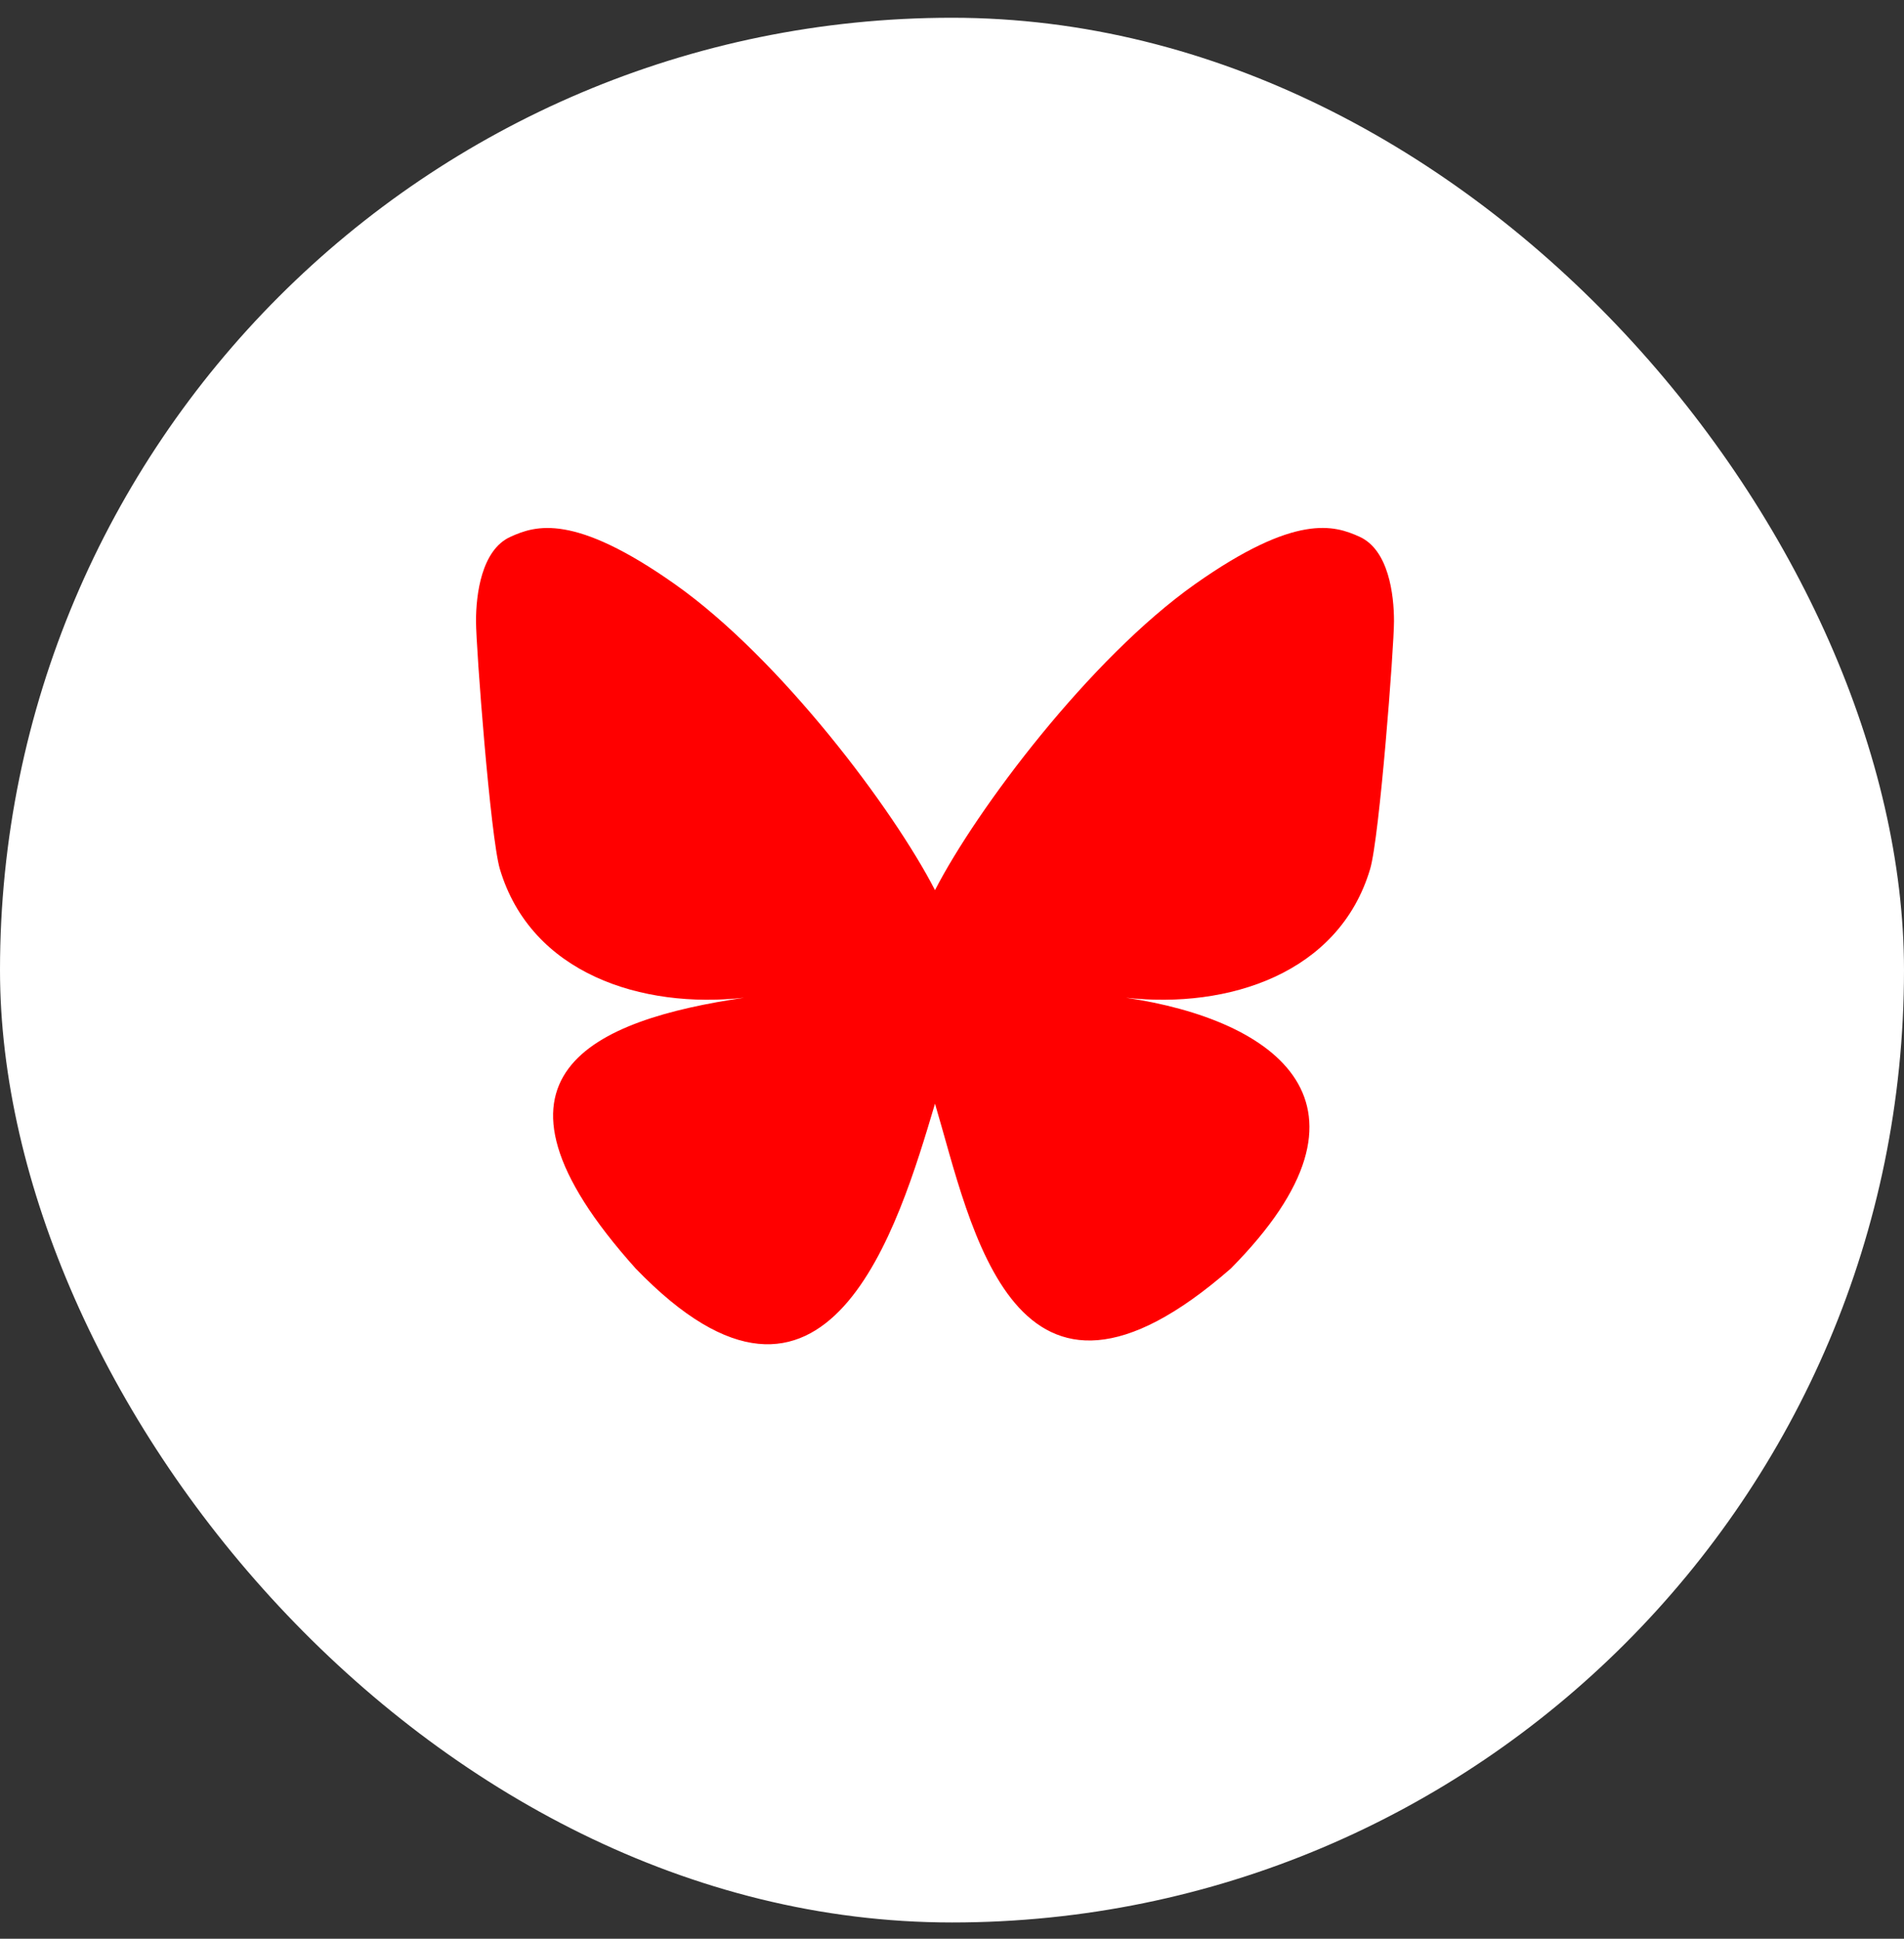
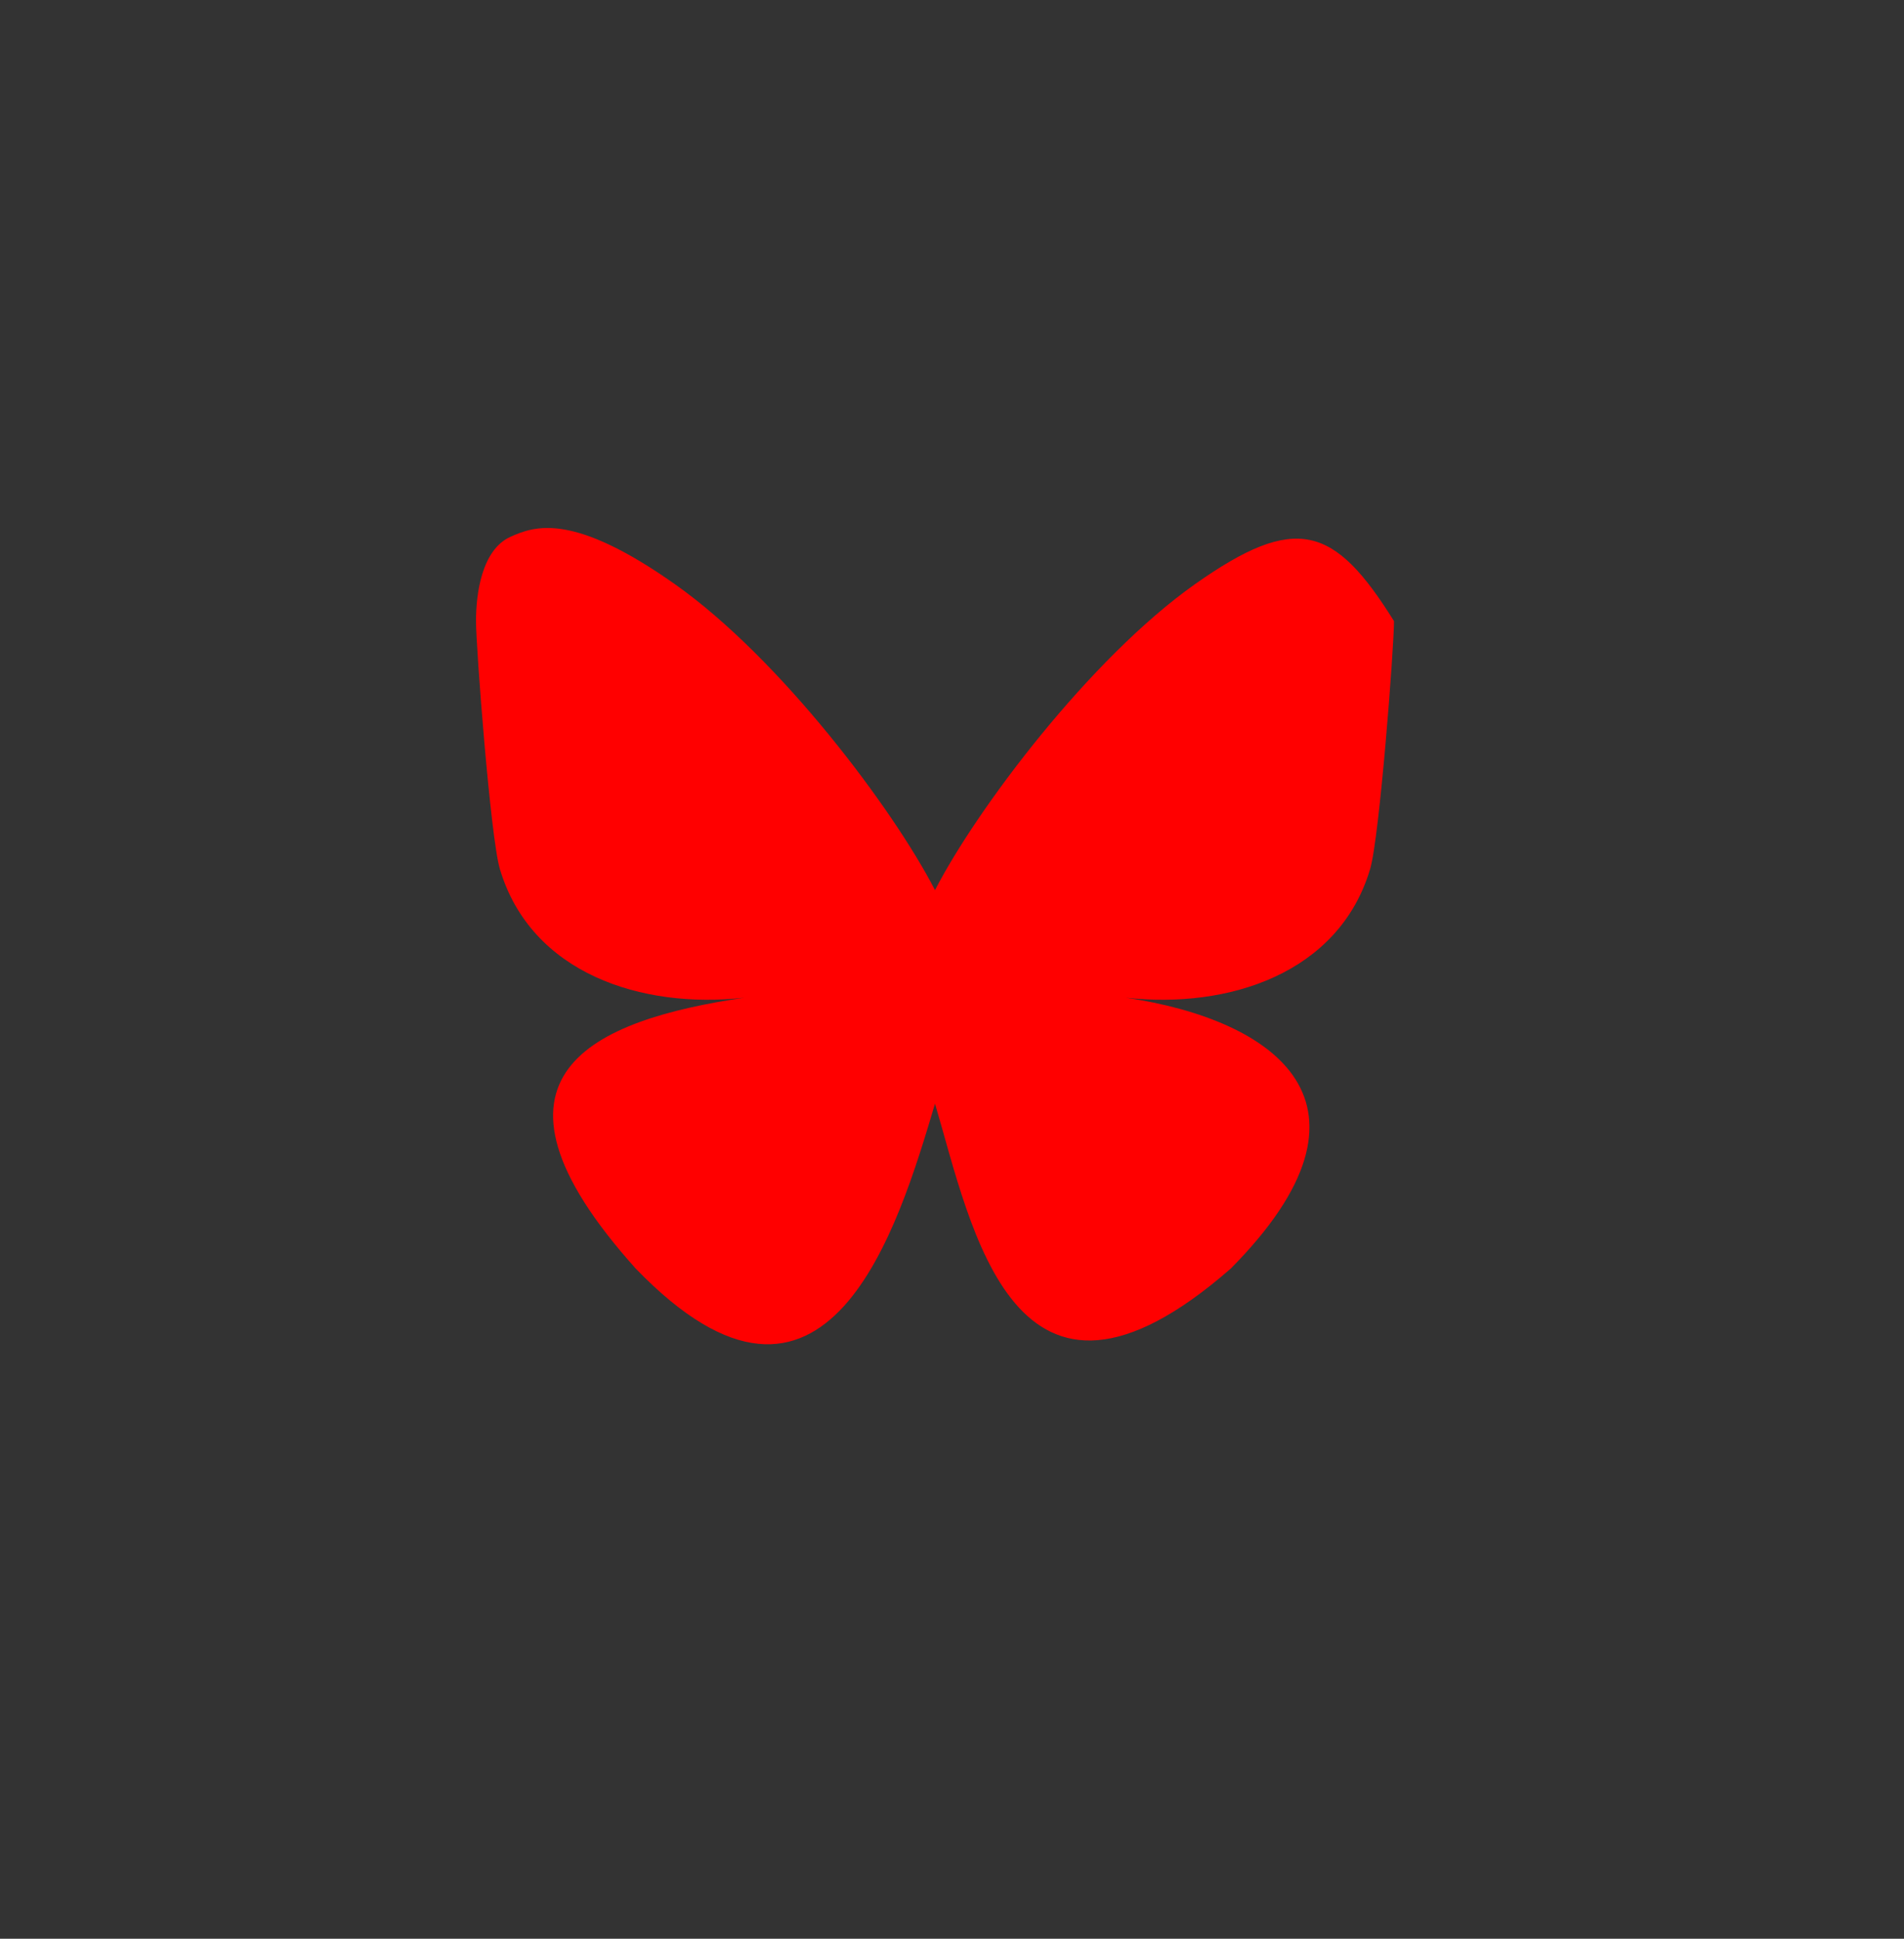
<svg xmlns="http://www.w3.org/2000/svg" width="56" height="57" viewBox="0 0 56 57" fill="none">
  <rect x="0" y="0" width="56" height="57" fill="#333333" stroke="none" />
-   <rect y="0.522" width="56" height="56" rx="28" fill="white" />
-   <path d="M27.5 26.171C26.277 23.794 22.948 19.361 19.852 17.177C16.886 15.084 15.756 15.445 15.015 15.782C14.157 16.167 14 17.486 14 18.26C14 19.036 14.425 24.617 14.702 25.55C15.62 28.628 18.879 29.668 21.884 29.334C17.483 29.986 13.572 31.589 18.698 37.297C24.338 43.136 26.428 36.045 27.5 32.45C28.572 36.045 29.806 42.88 36.199 37.297C41 32.45 37.518 29.986 33.117 29.334C36.121 29.668 39.381 28.628 40.298 25.55C40.575 24.618 41 19.036 41 18.261C41 17.485 40.843 16.168 39.985 15.78C39.244 15.445 38.114 15.082 35.148 17.174C32.052 19.363 28.722 23.795 27.5 26.171Z" fill="#FF0000" />
+   <path d="M27.5 26.171C26.277 23.794 22.948 19.361 19.852 17.177C16.886 15.084 15.756 15.445 15.015 15.782C14.157 16.167 14 17.486 14 18.26C14 19.036 14.425 24.617 14.702 25.55C15.62 28.628 18.879 29.668 21.884 29.334C17.483 29.986 13.572 31.589 18.698 37.297C24.338 43.136 26.428 36.045 27.5 32.45C28.572 36.045 29.806 42.88 36.199 37.297C41 32.45 37.518 29.986 33.117 29.334C36.121 29.668 39.381 28.628 40.298 25.55C40.575 24.618 41 19.036 41 18.261C39.244 15.445 38.114 15.082 35.148 17.174C32.052 19.363 28.722 23.795 27.5 26.171Z" fill="#FF0000" />
</svg>